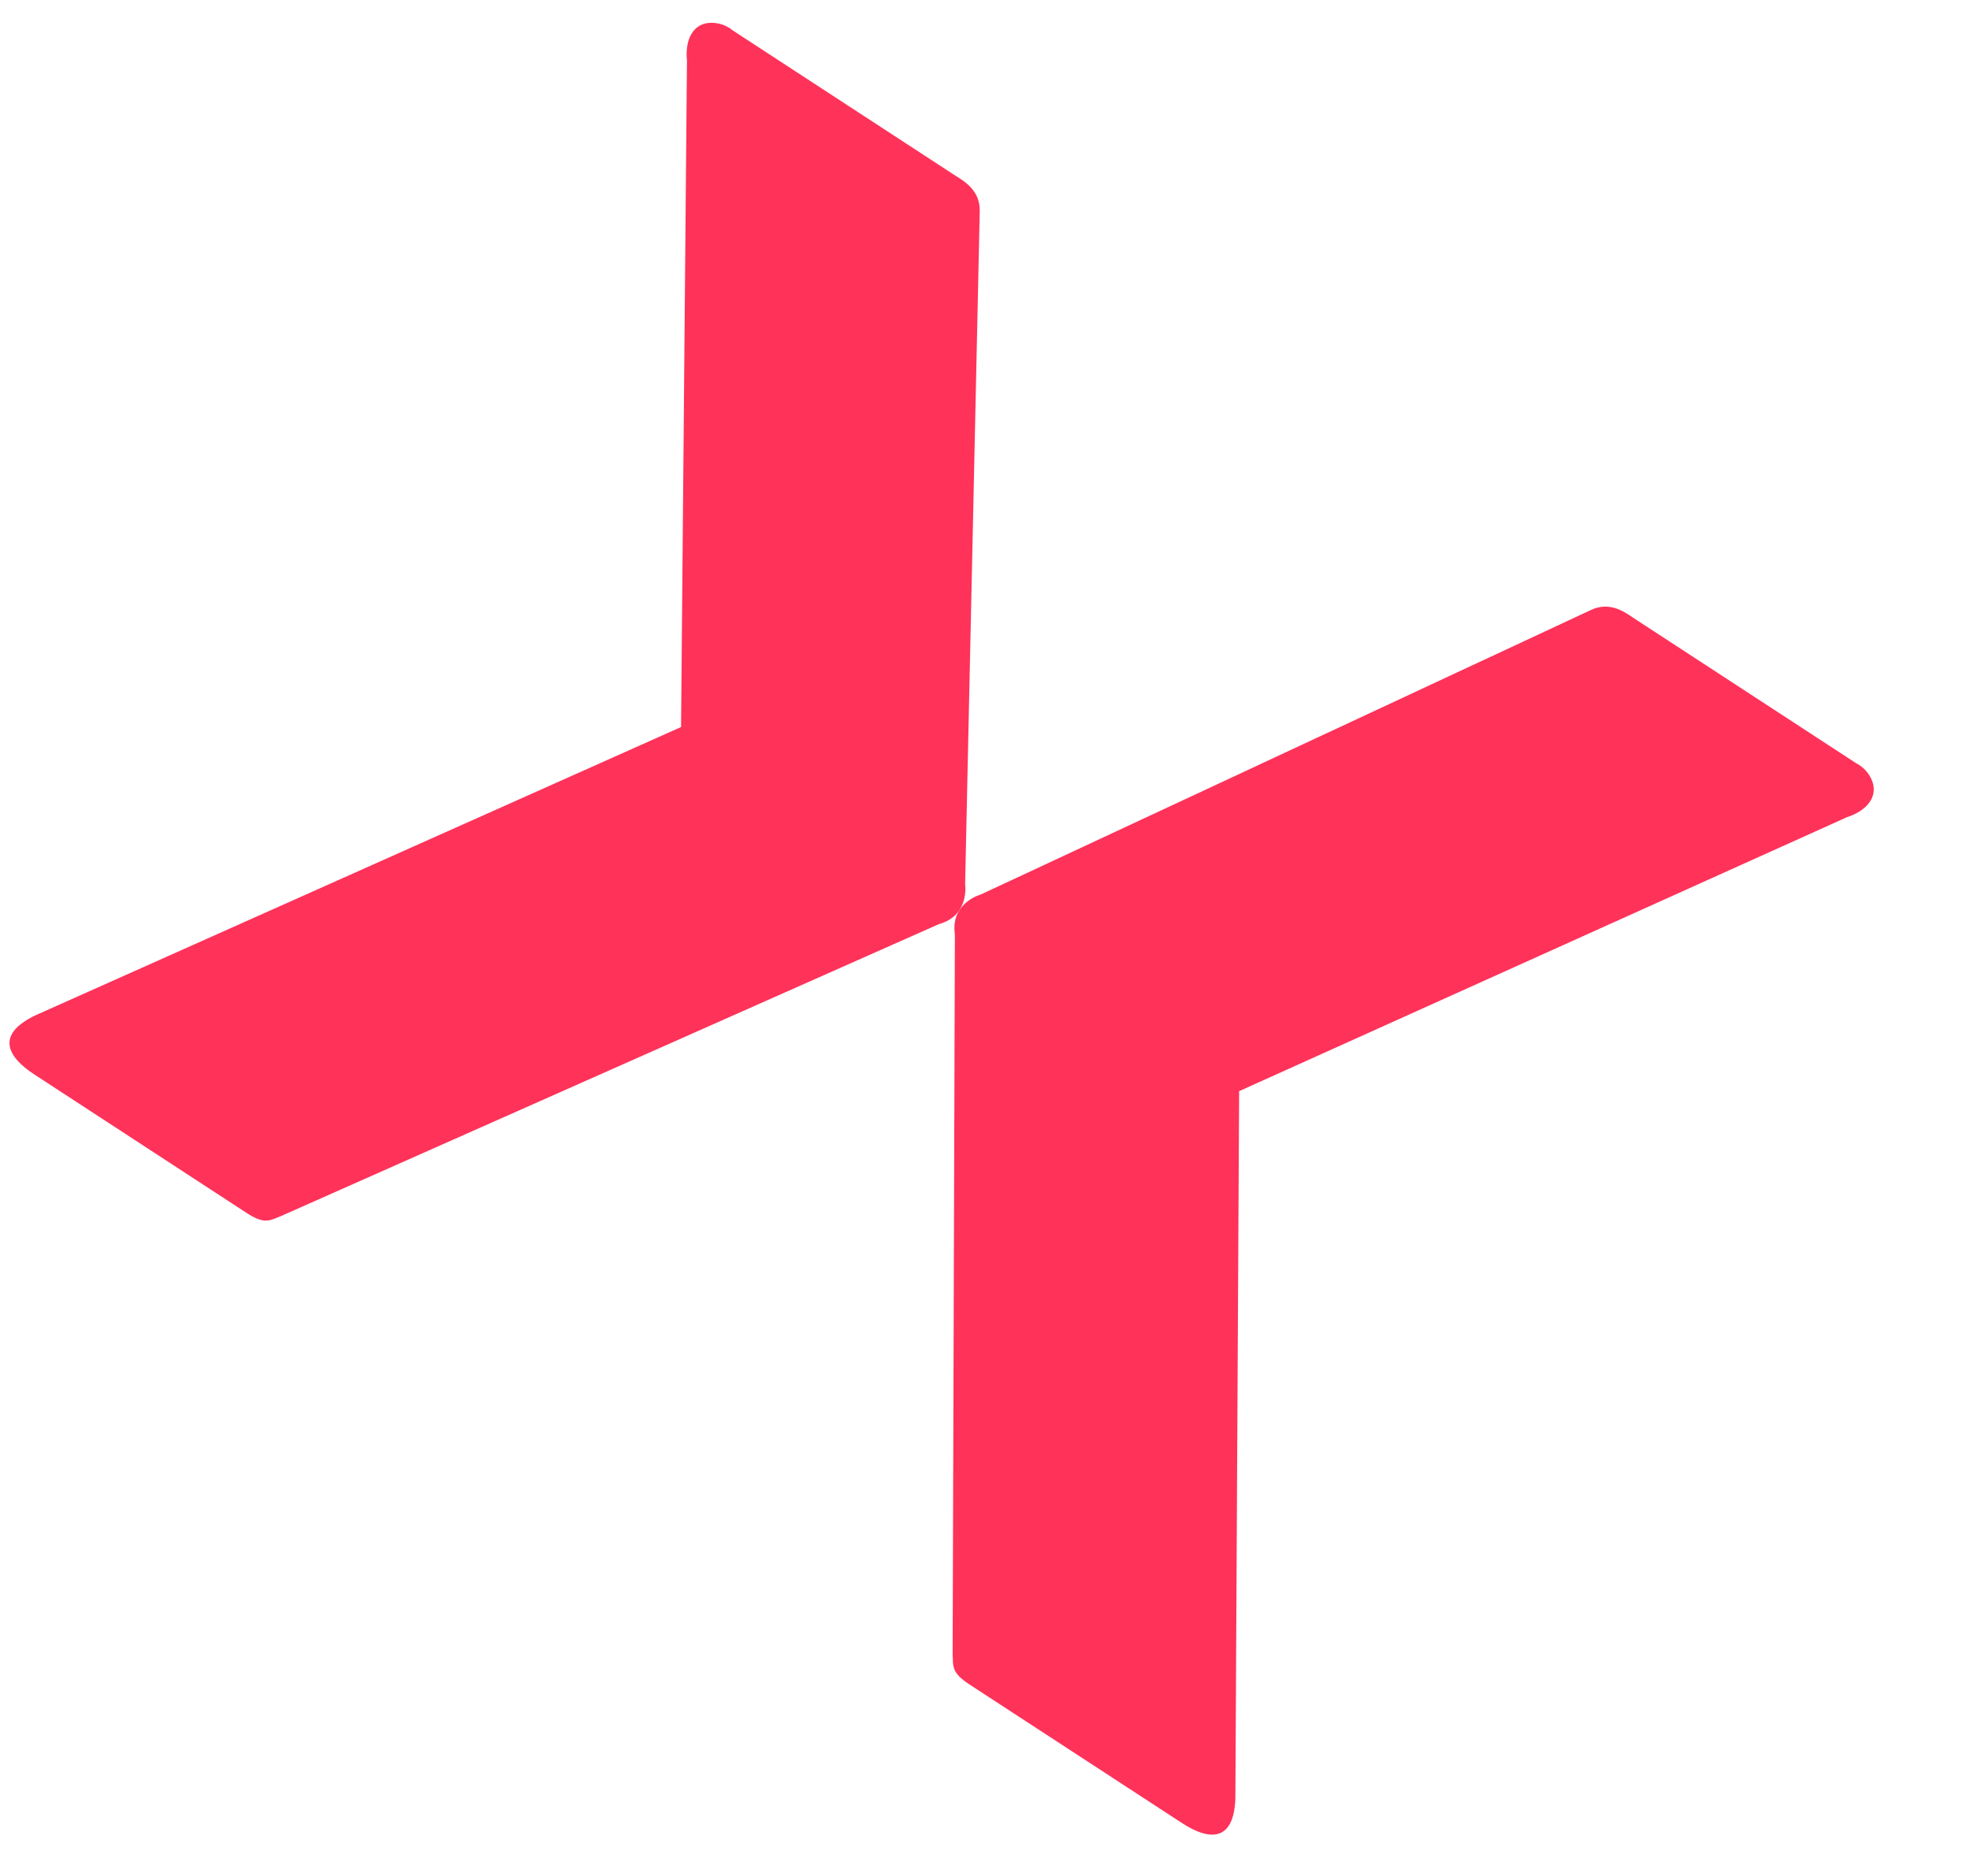
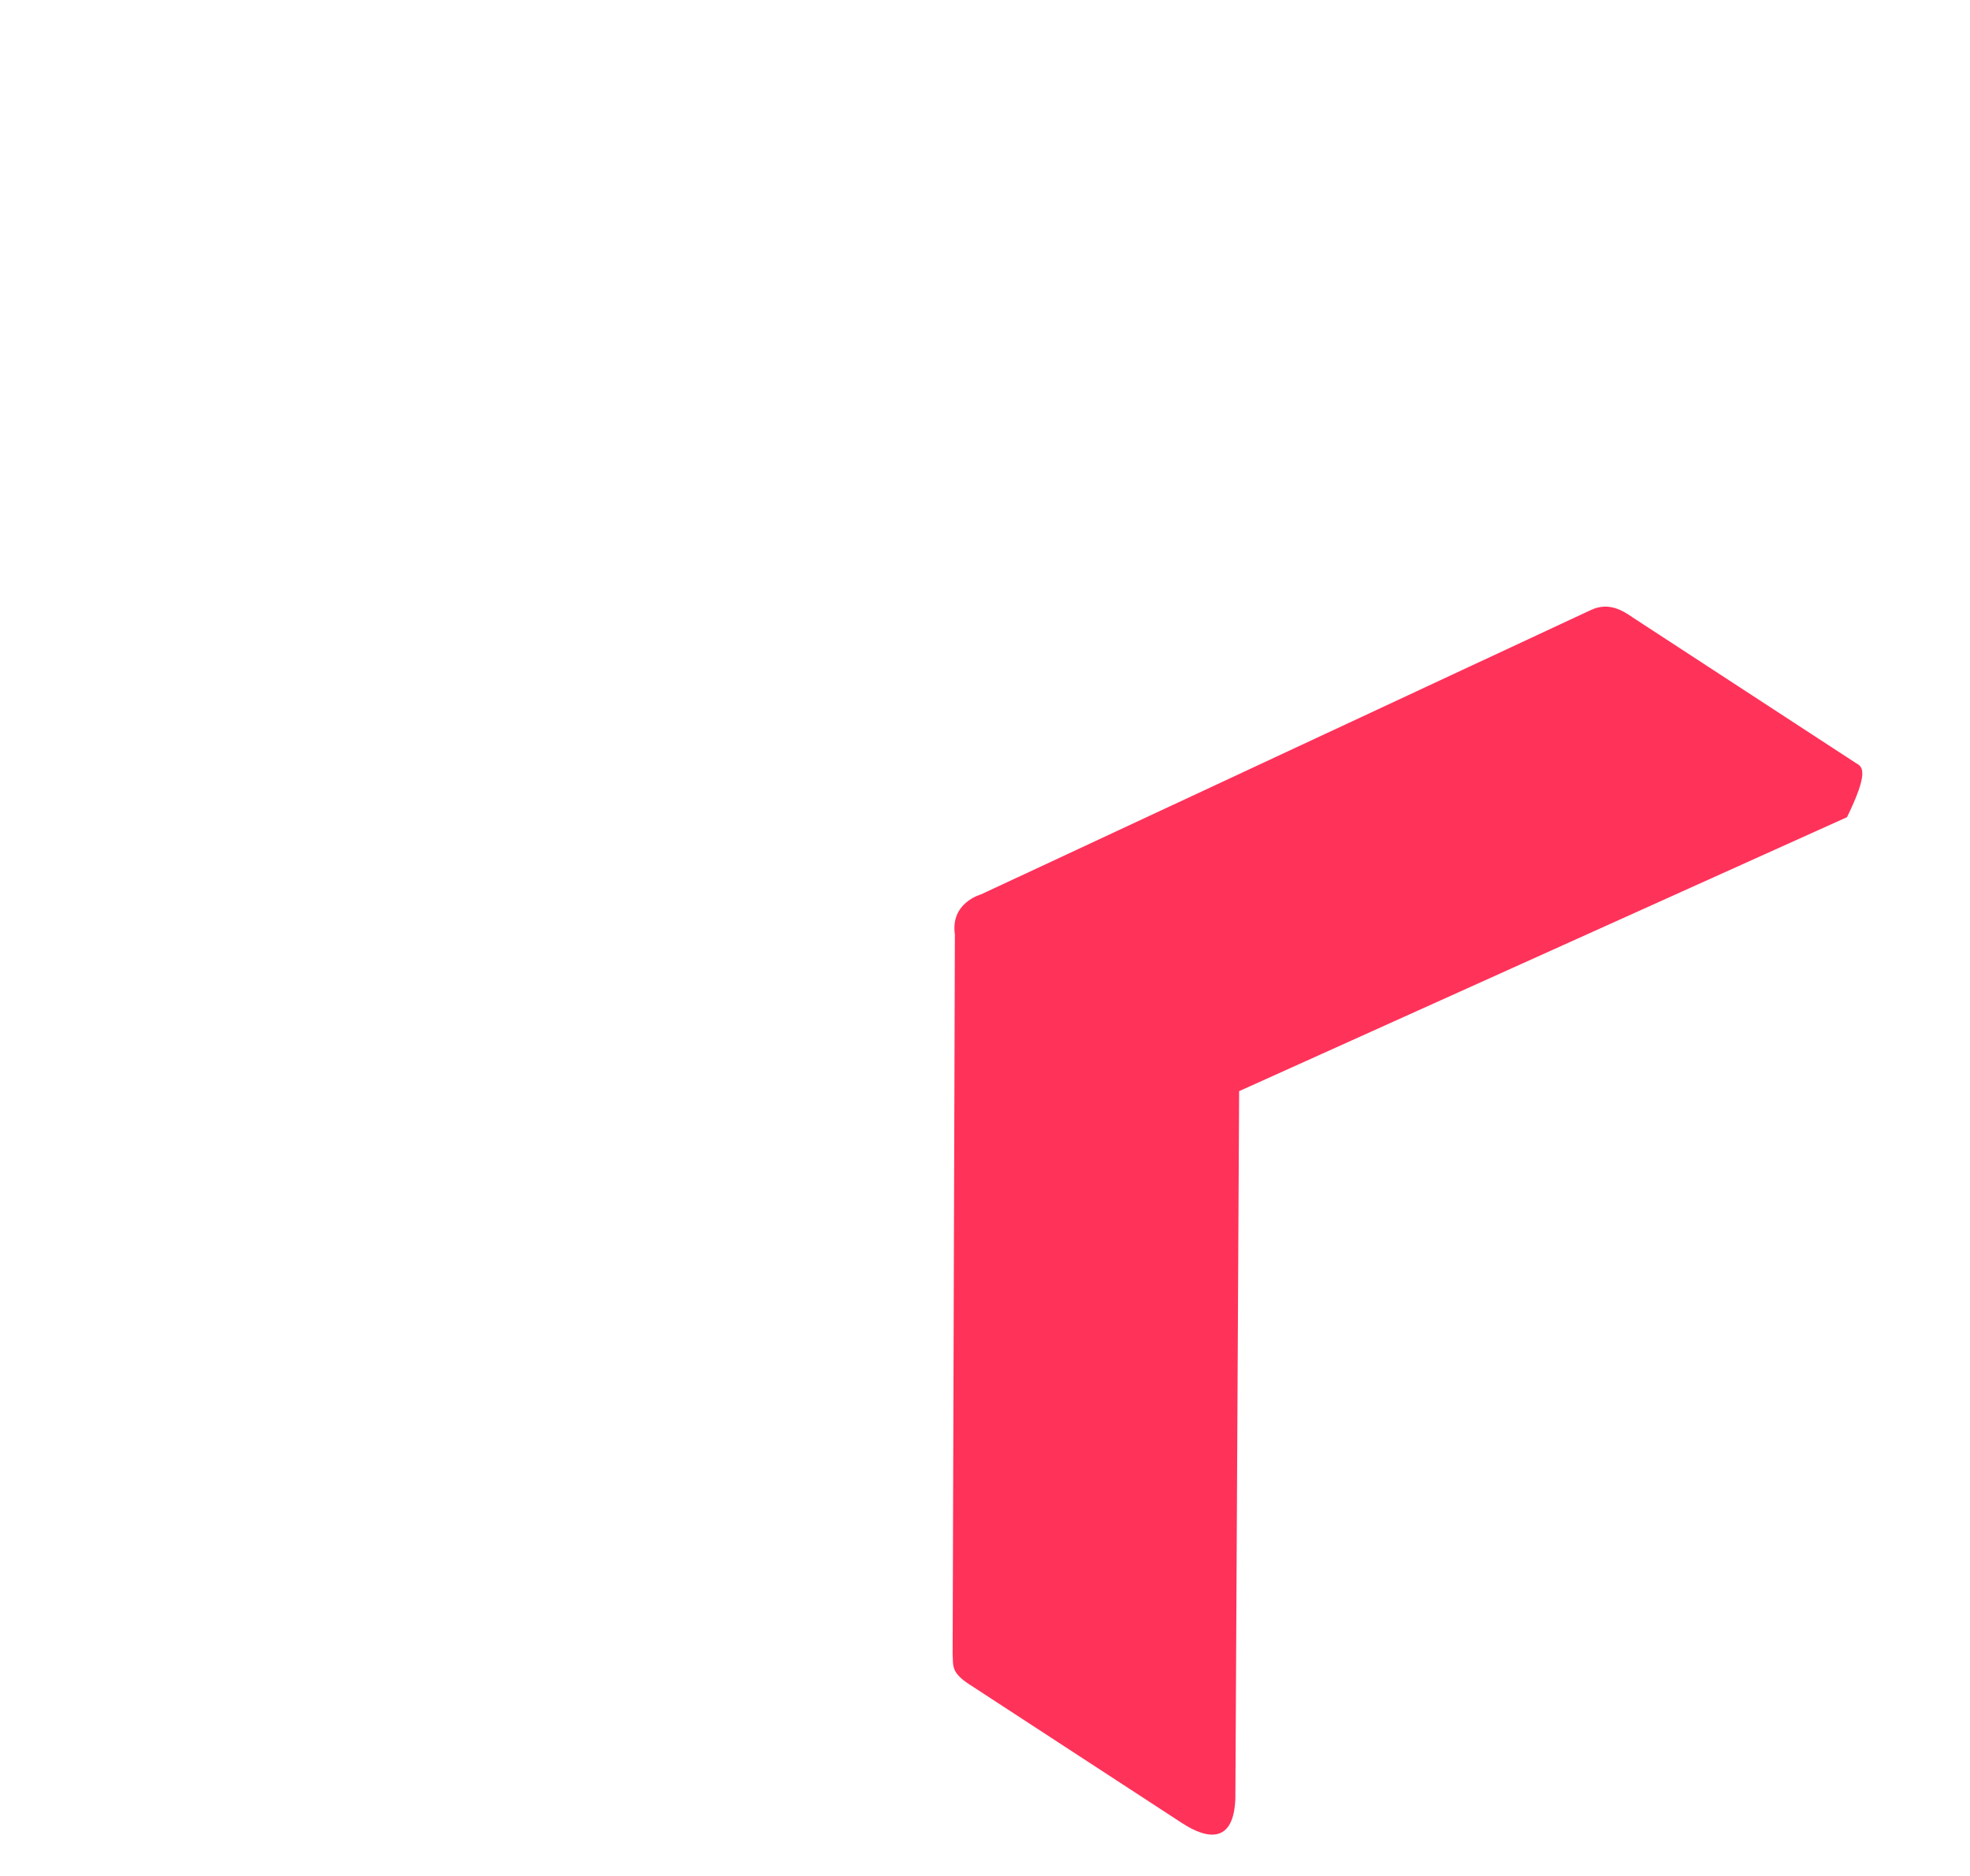
<svg xmlns="http://www.w3.org/2000/svg" width="21" height="20" viewBox="0 0 21 20" fill="none">
  <g id="Group 398">
-     <path id="Vector" fill-rule="evenodd" clip-rule="evenodd" d="M2.997 12.964C2.875 13.011 2.824 13.059 2.625 12.929L0.363 11.453C0.086 11.272 -0.058 11.033 0.379 10.824L7.26 7.751L7.323 0.644C7.3 0.423 7.388 0.246 7.578 0.243C7.663 0.242 7.746 0.27 7.812 0.325L10.188 1.875C10.296 1.941 10.448 2.041 10.444 2.249L10.288 9.425C10.288 9.425 10.34 9.761 10.009 9.852L2.997 12.964Z" fill="#FF325A" />
-     <path id="Vector_2" fill-rule="evenodd" clip-rule="evenodd" d="M10.155 17.634C10.162 17.764 10.138 17.831 10.337 17.96L12.6 19.436C12.877 19.617 13.154 19.652 13.169 19.169L13.209 11.633L19.689 8.712C19.901 8.644 20.027 8.491 19.953 8.316C19.92 8.238 19.86 8.174 19.785 8.136L17.408 6.585C17.304 6.513 17.152 6.414 16.962 6.502L10.458 9.535C10.458 9.535 10.129 9.623 10.179 9.962L10.155 17.634Z" fill="#FF325A" />
+     <path id="Vector_2" fill-rule="evenodd" clip-rule="evenodd" d="M10.155 17.634C10.162 17.764 10.138 17.831 10.337 17.96L12.6 19.436C12.877 19.617 13.154 19.652 13.169 19.169L13.209 11.633L19.689 8.712C19.92 8.238 19.86 8.174 19.785 8.136L17.408 6.585C17.304 6.513 17.152 6.414 16.962 6.502L10.458 9.535C10.458 9.535 10.129 9.623 10.179 9.962L10.155 17.634Z" fill="#FF325A" />
  </g>
</svg>